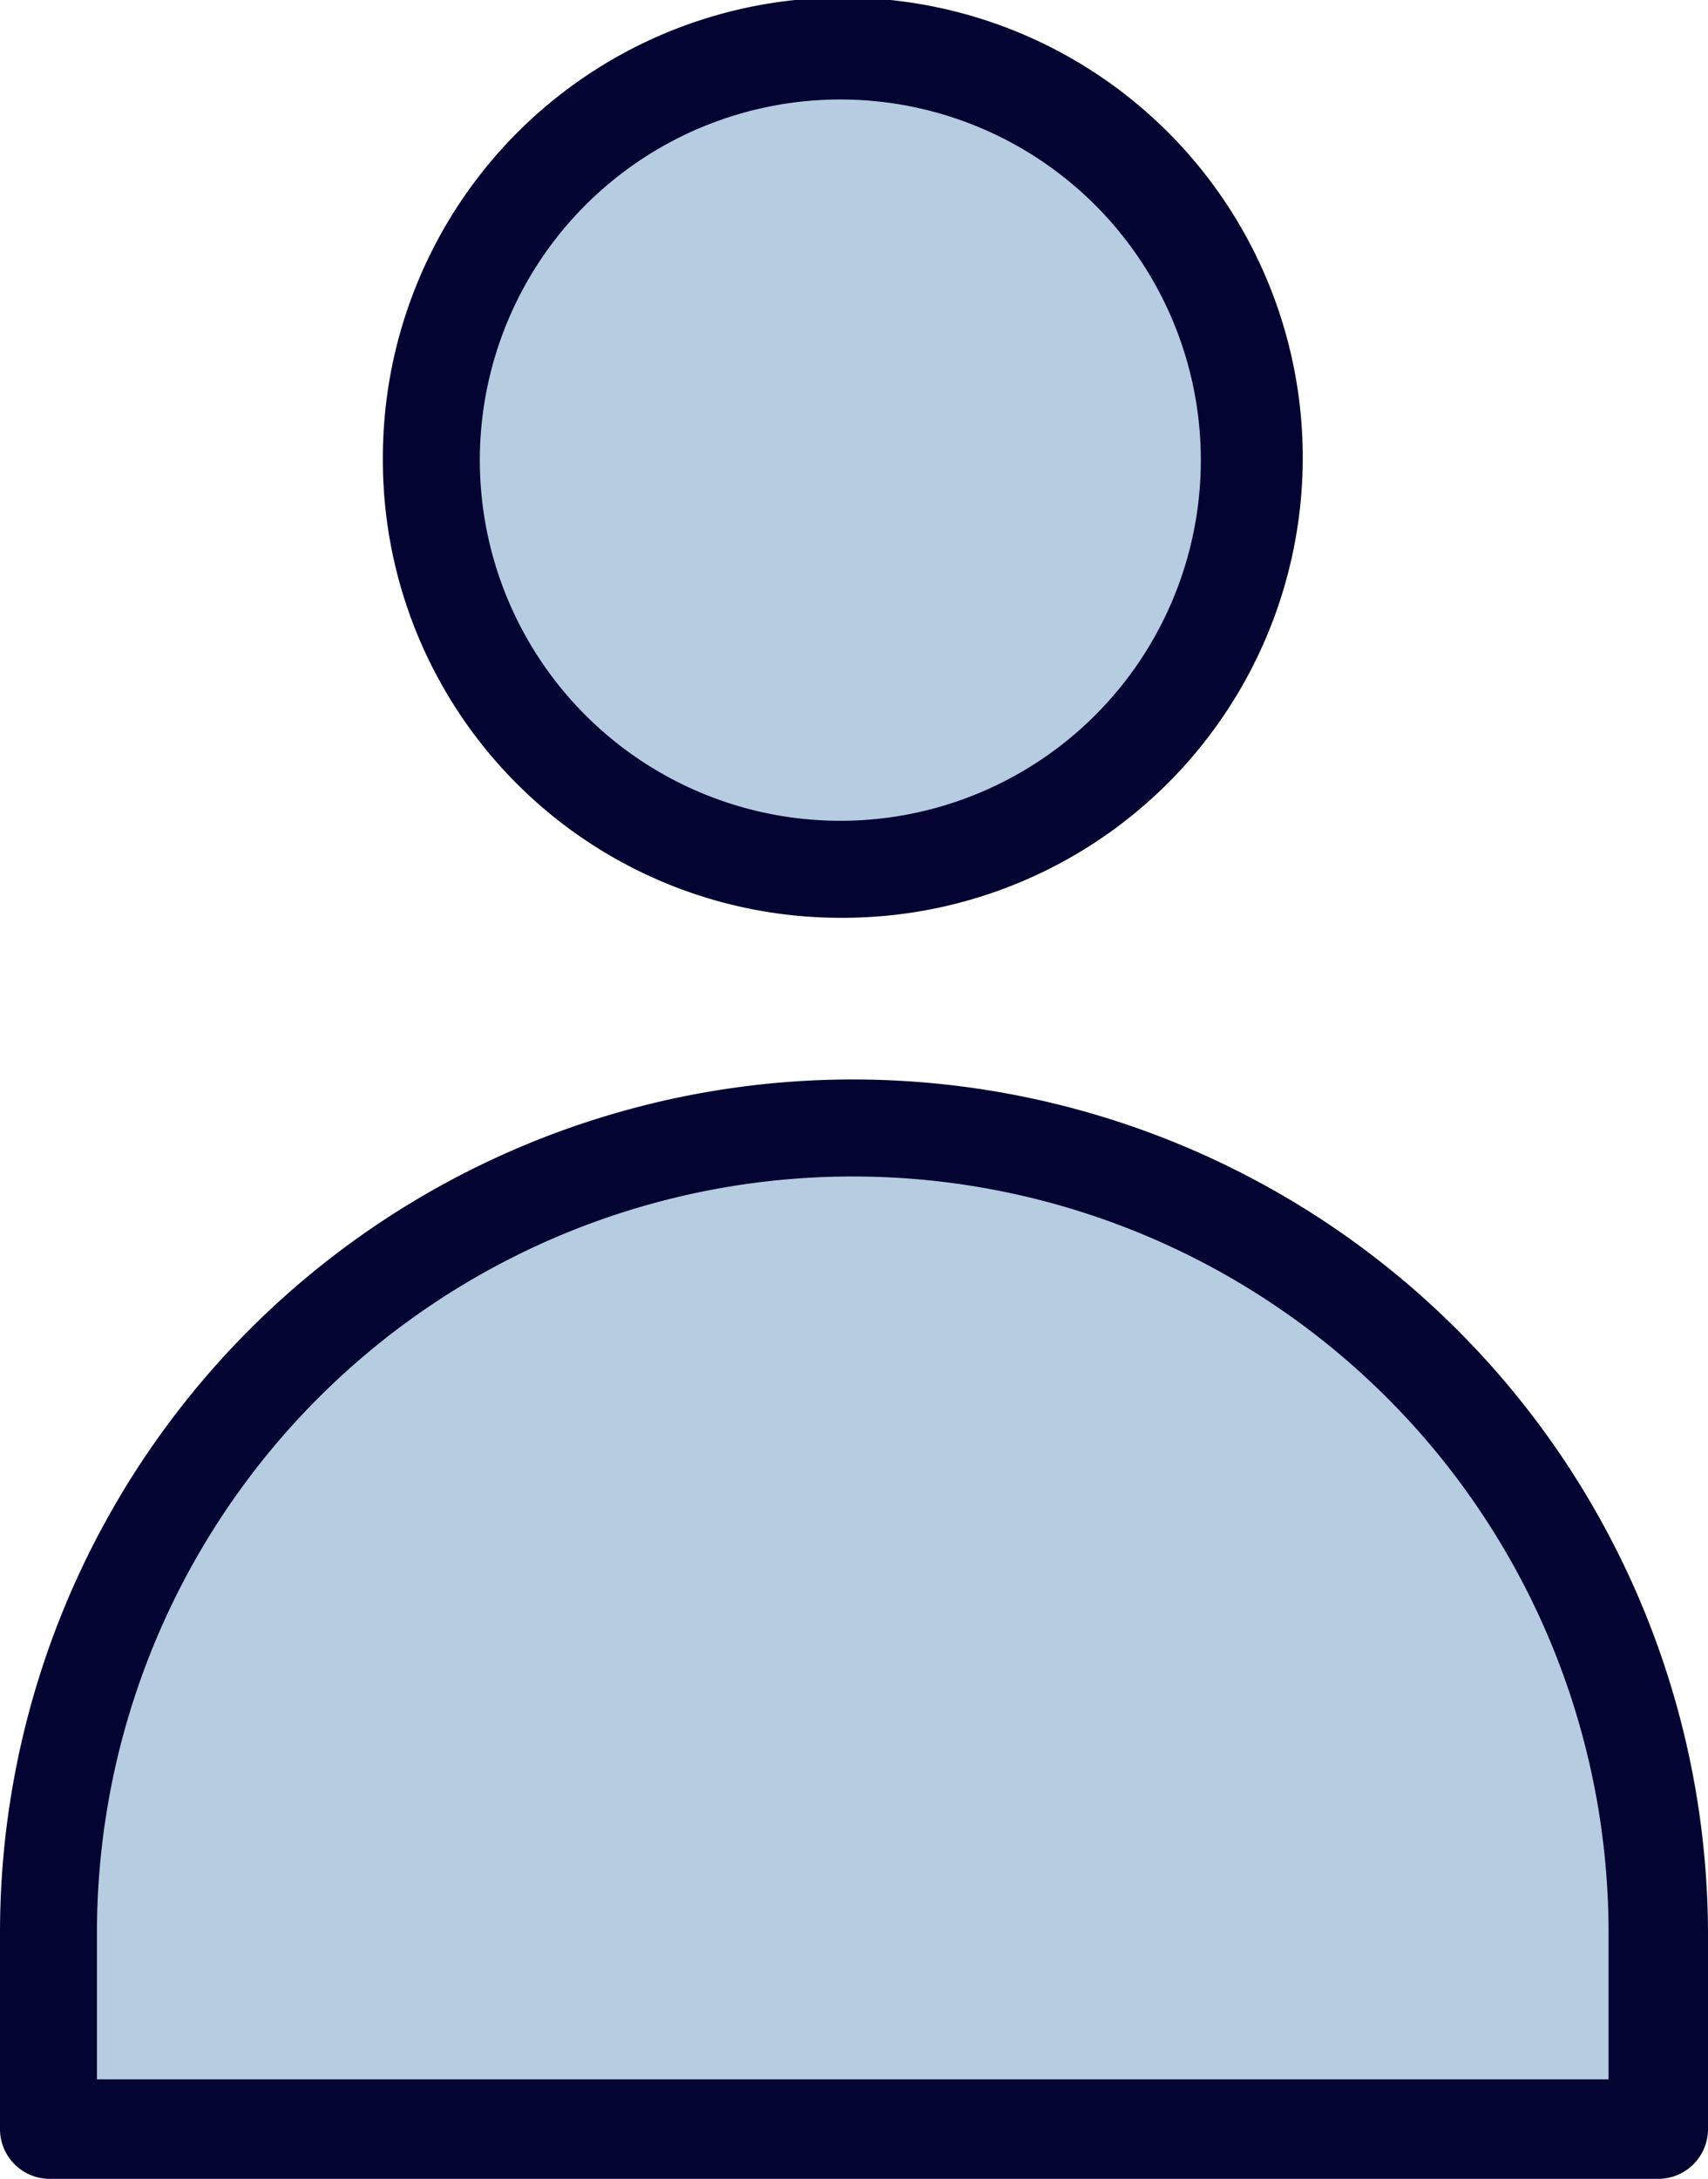
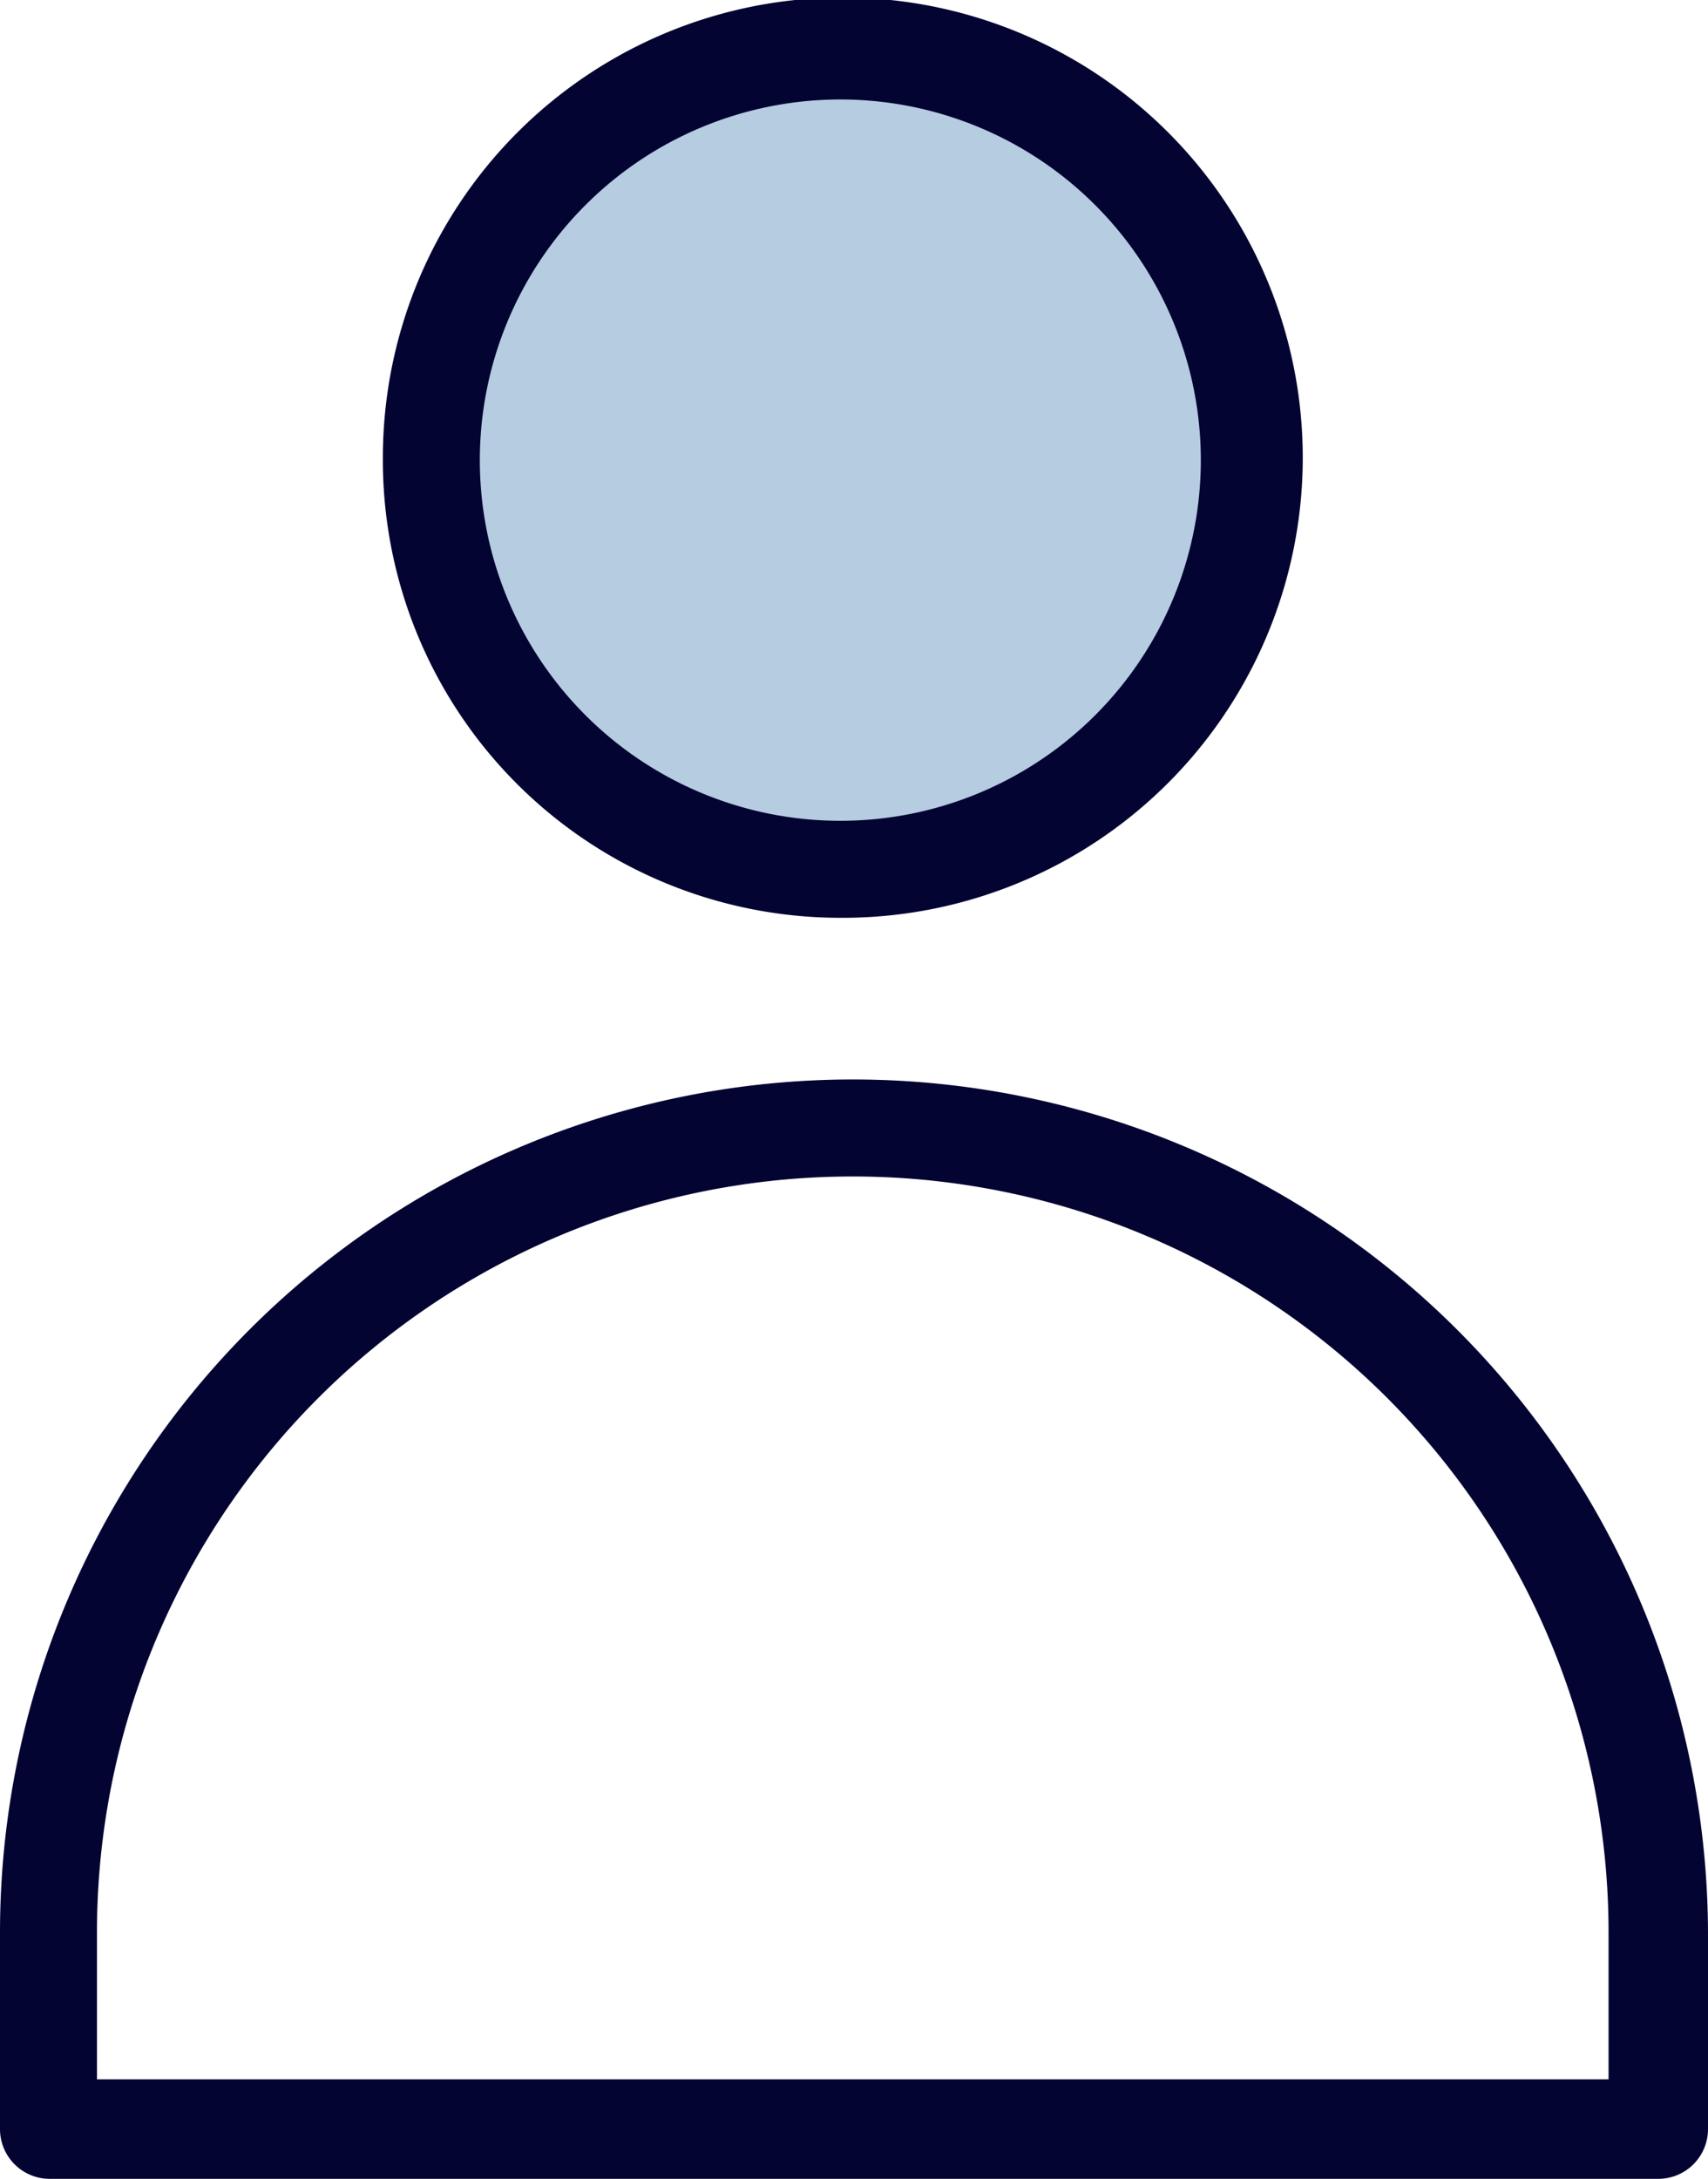
<svg xmlns="http://www.w3.org/2000/svg" id="af54f077-b9ca-43cc-9016-1979912da632" data-name="Layer 1" viewBox="0 0 68.7 87.6">
  <defs>
    <style>.bf5f4a1f-8b25-4b62-b543-2af3d9ca379c{fill:#b5cce1;}.e12d3b8e-4b0e-4131-9ada-2cbc79dae0bf{fill:#040433;}</style>
  </defs>
-   <path class="bf5f4a1f-8b25-4b62-b543-2af3d9ca379c" d="M82.3,83.9v7.9H17.7V83.9a32.3,32.3,0,1,1,64.6,0Z" transform="translate(-15.7 -6.2)" />
  <path class="bf5f4a1f-8b25-4b62-b543-2af3d9ca379c" d="M49.5,8.2A16.5,16.5,0,1,1,33,24.7h0A16.5,16.5,0,0,1,49.5,8.2Z" transform="translate(-15.7 -6.2)" />
  <path class="e12d3b8e-4b0e-4131-9ada-2cbc79dae0bf" d="M49.5,43.1A18.5,18.5,0,1,0,31.1,24.6h0A18.4,18.4,0,0,0,49.5,43.1Zm0-32.9A14.5,14.5,0,1,1,35,24.7,14.5,14.5,0,0,1,49.5,10.2Z" transform="translate(-15.7 -6.2)" />
  <path class="e12d3b8e-4b0e-4131-9ada-2cbc79dae0bf" d="M50,49.6A34.3,34.3,0,0,0,15.7,83.9h0v7.9a2,2,0,0,0,2,2H82.4a2,2,0,0,0,2-2V83.9A34.4,34.4,0,0,0,50,49.6ZM80.4,89.8H19.6V83.9a30.4,30.4,0,0,1,60.8,0v5.9Z" transform="translate(-15.7 -6.2)" />
</svg>